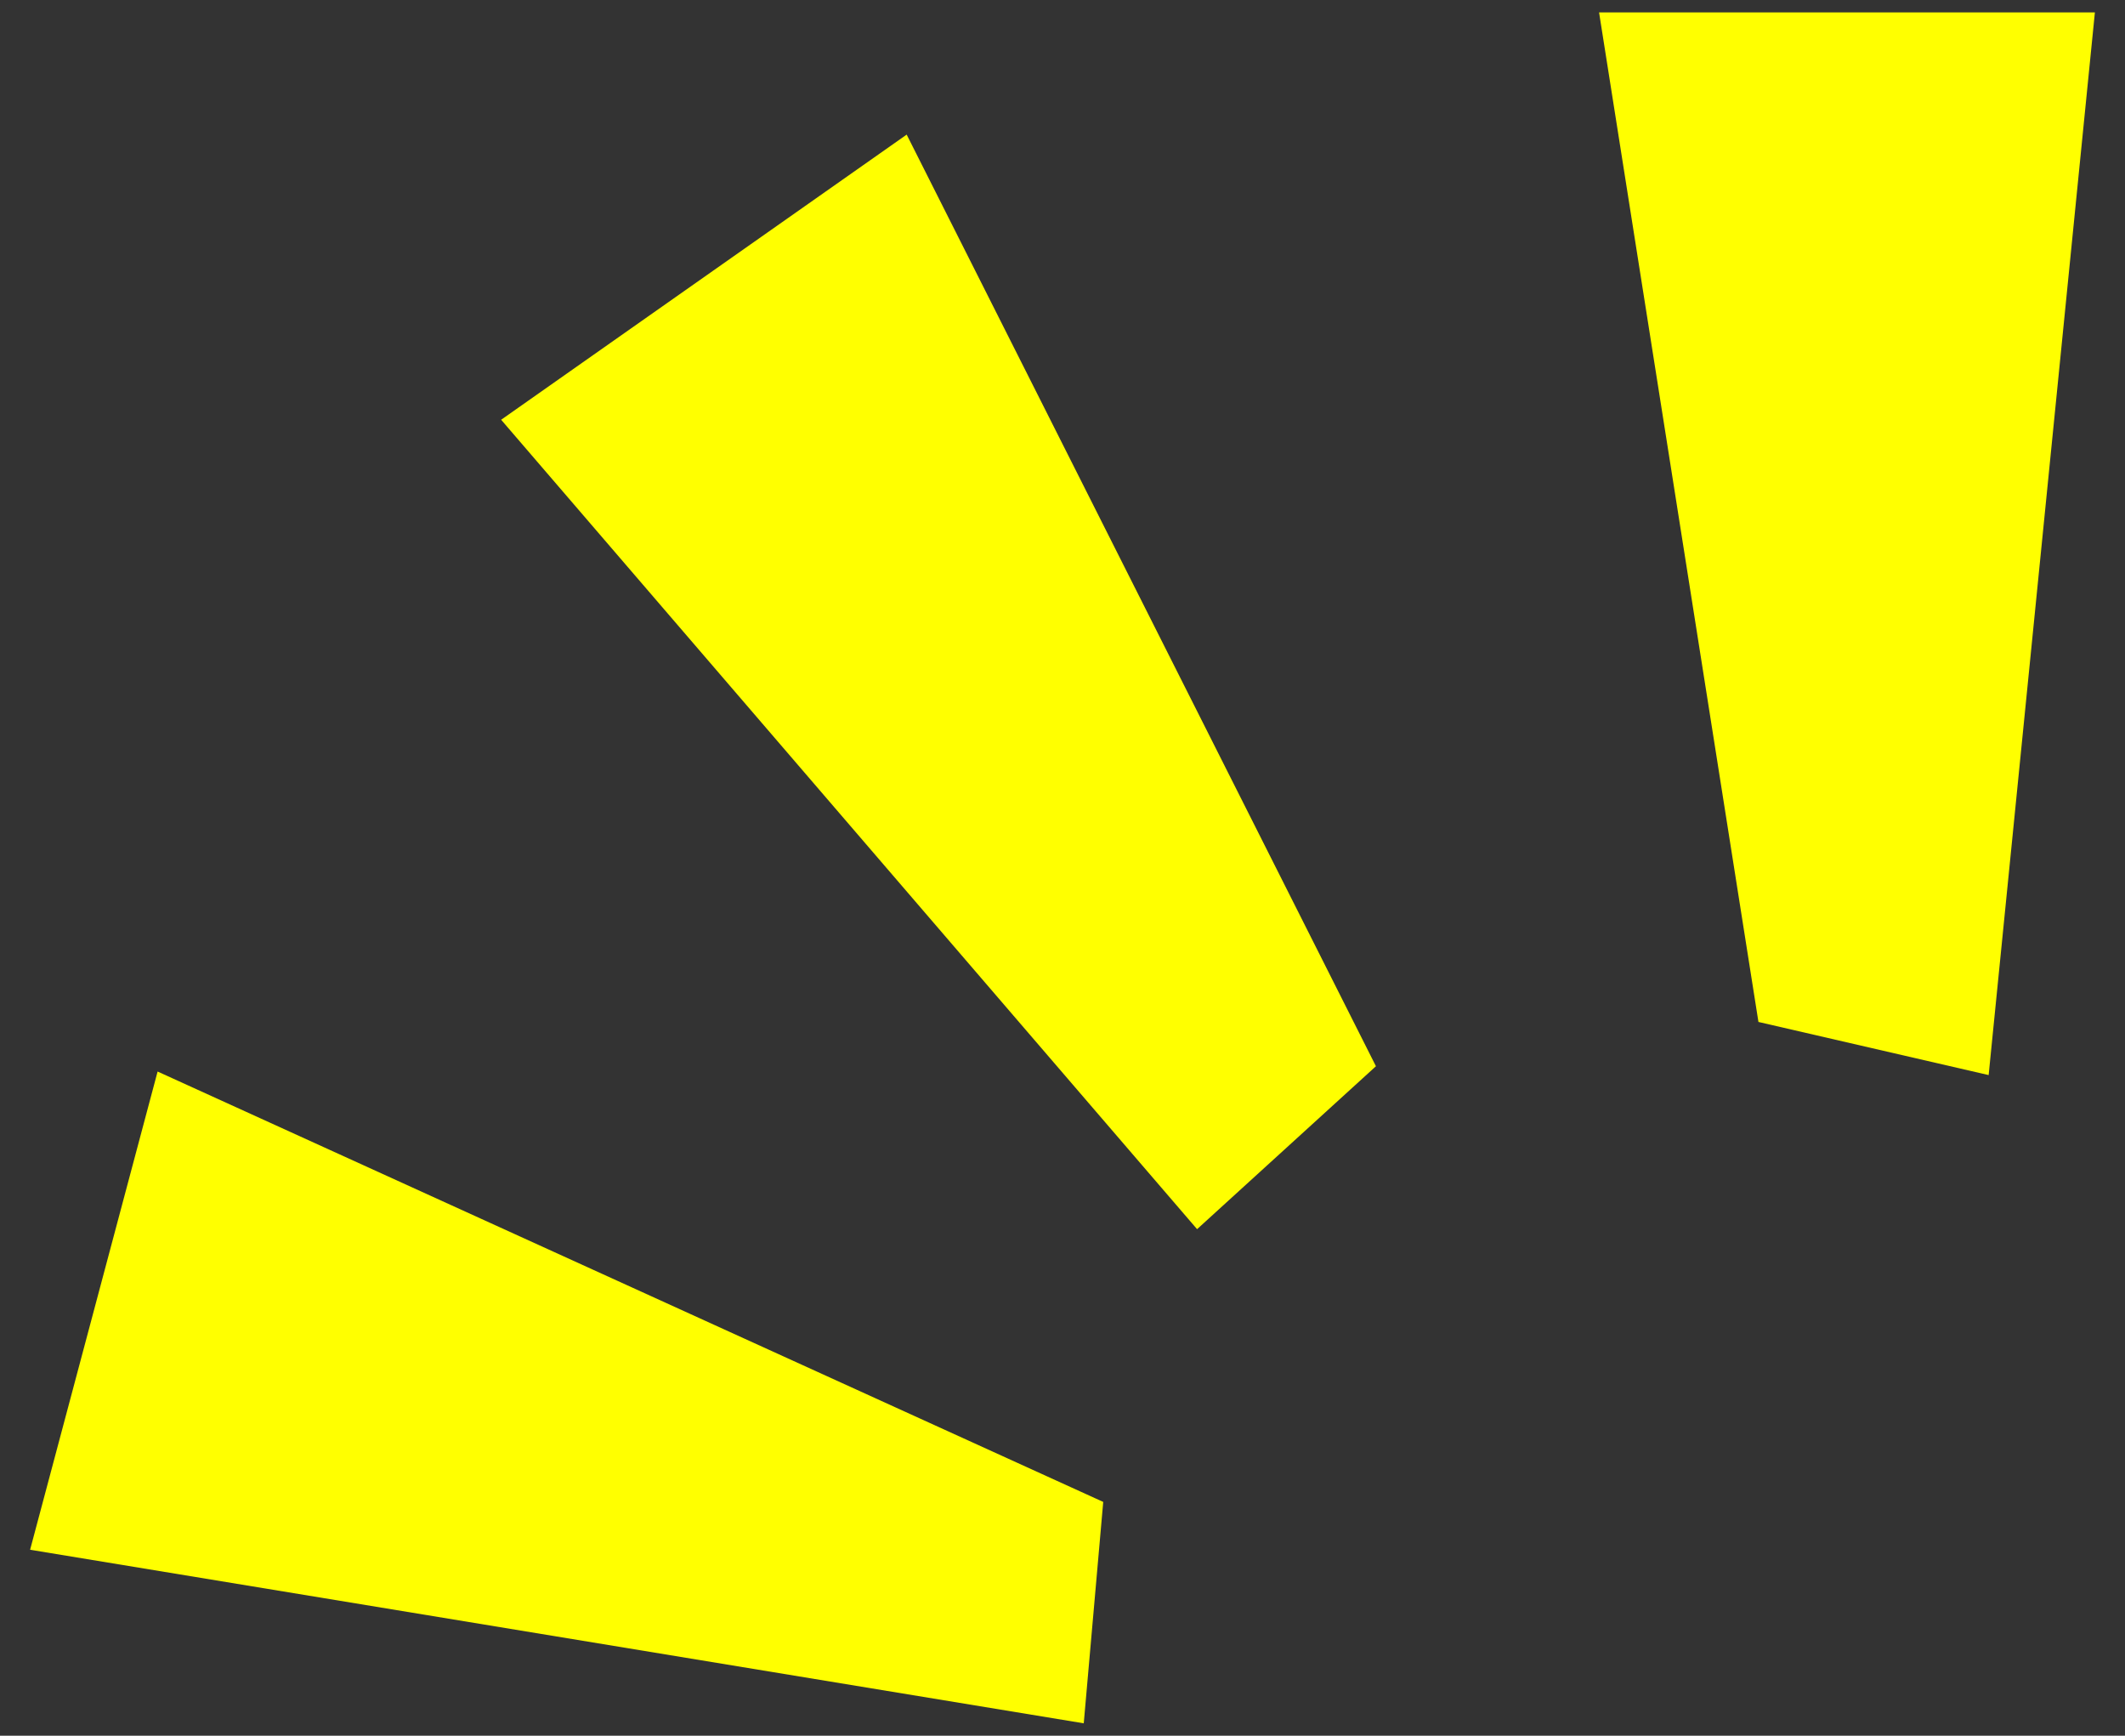
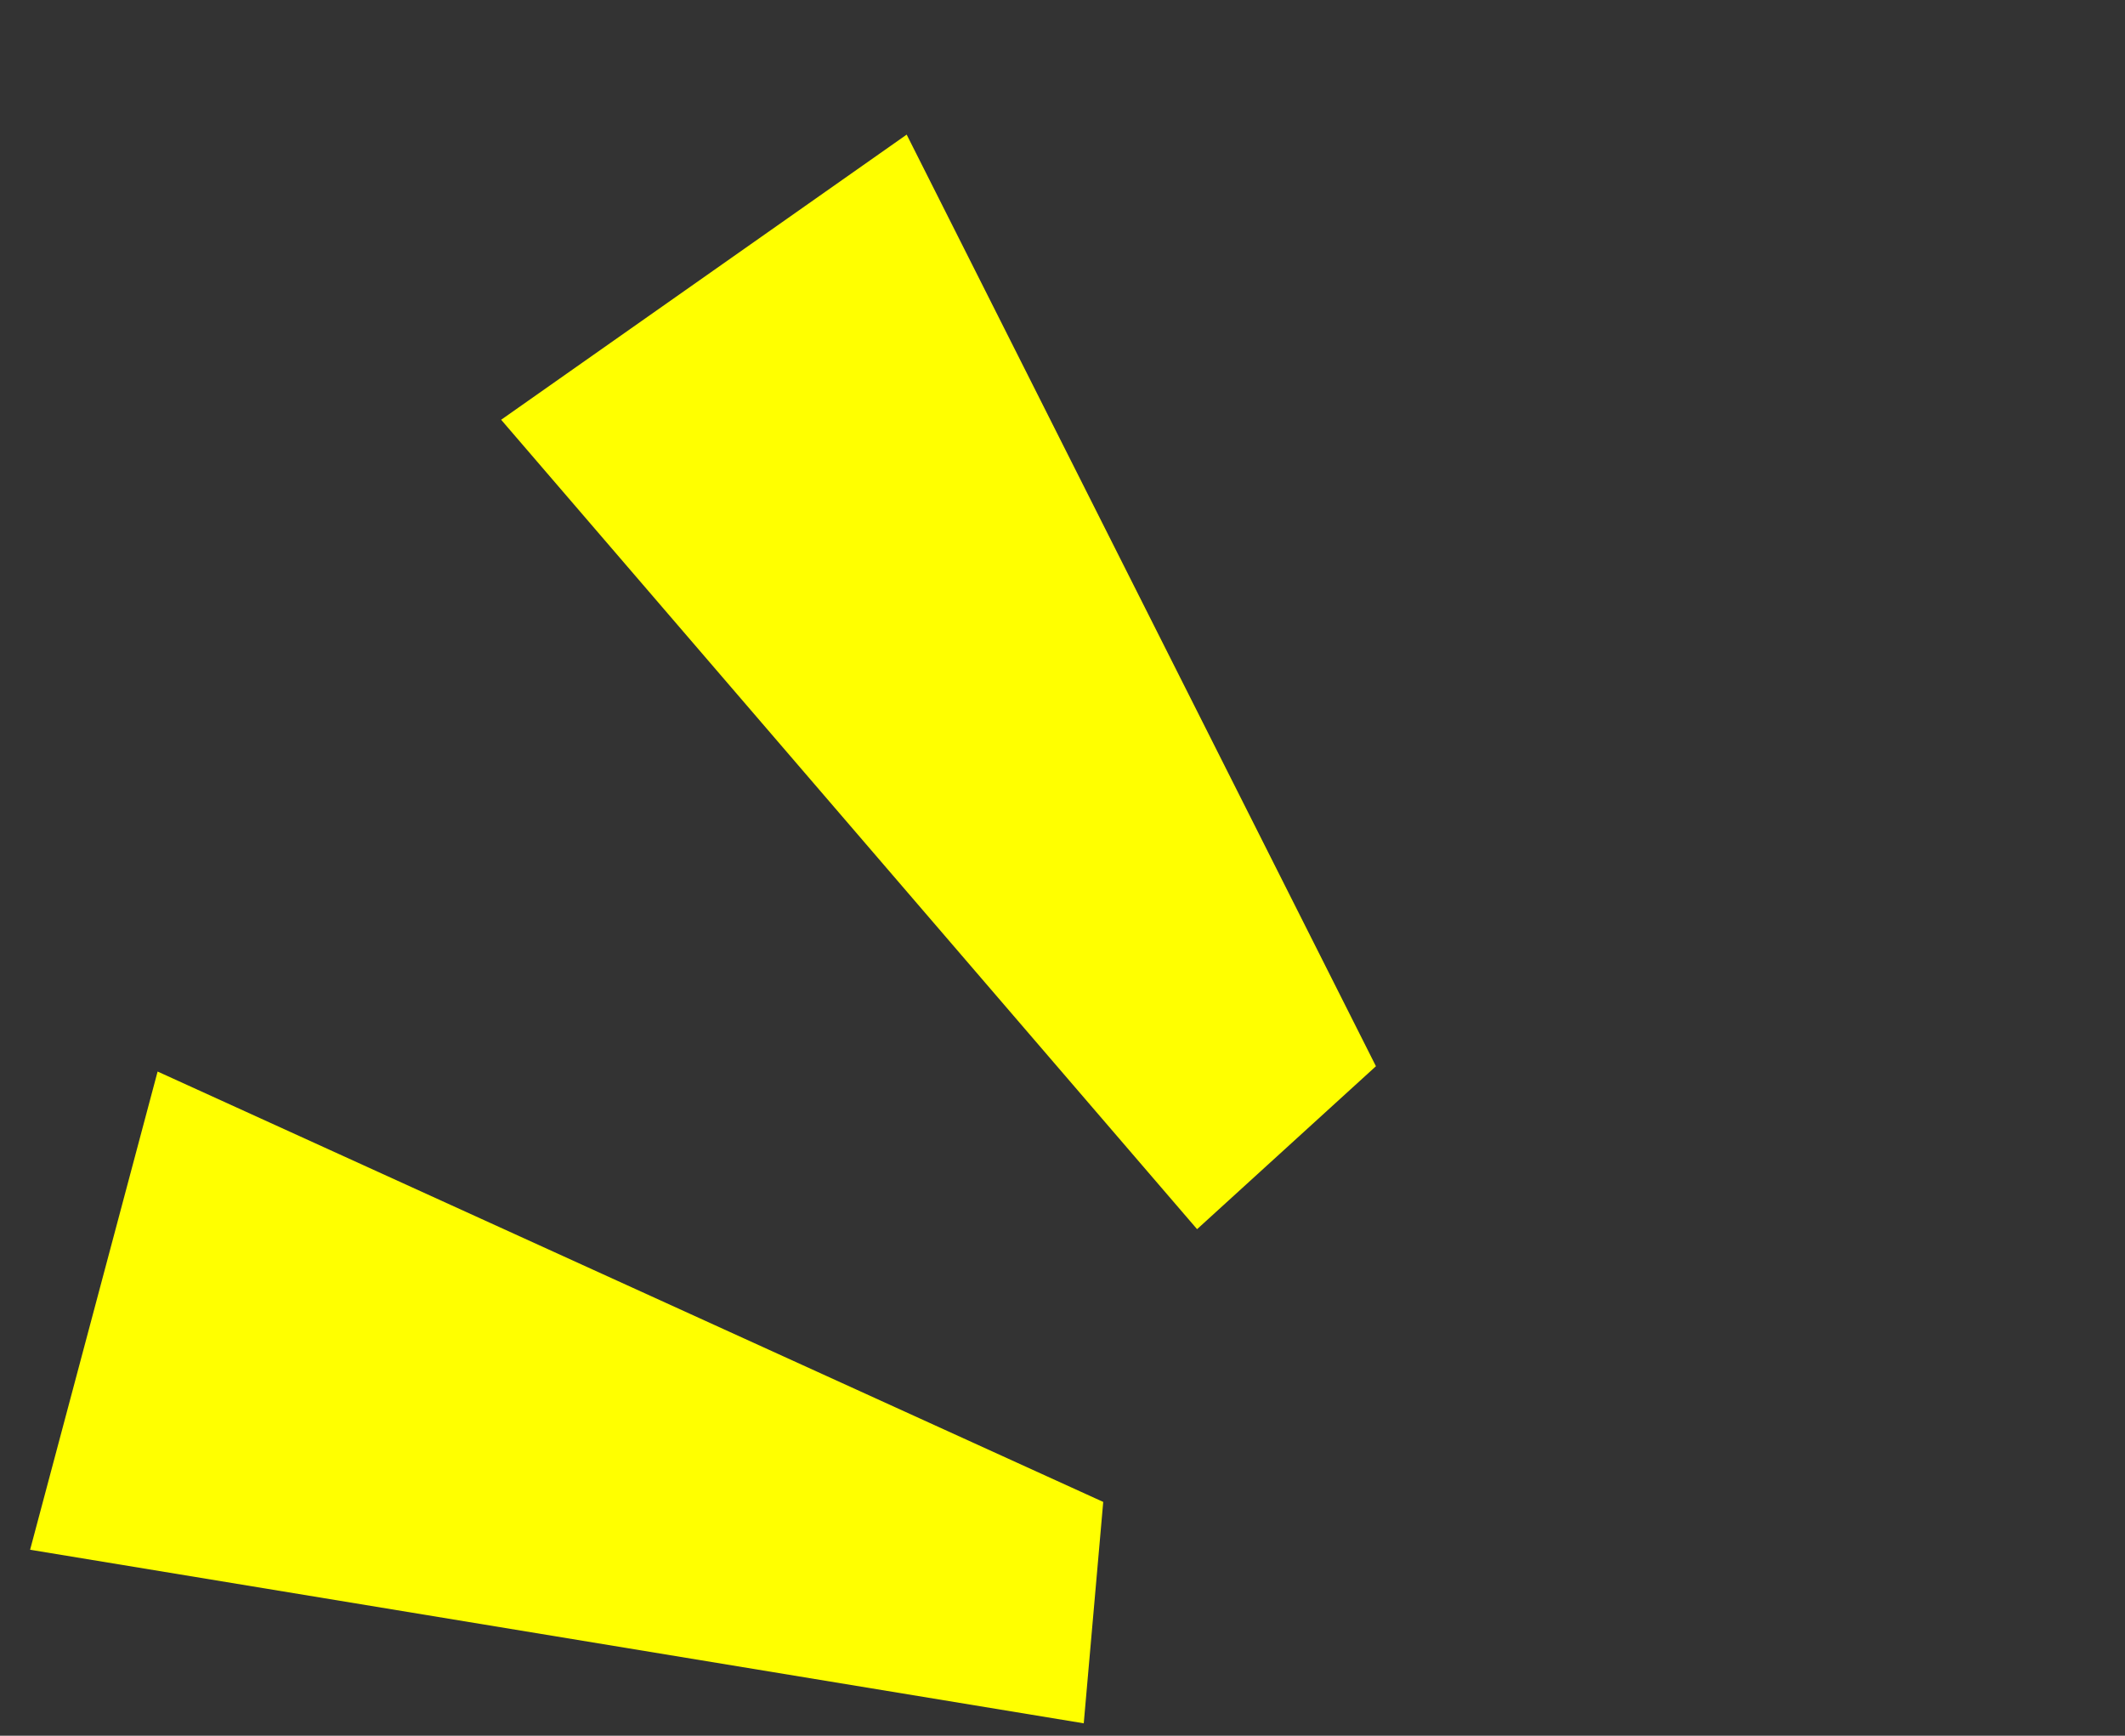
<svg xmlns="http://www.w3.org/2000/svg" id="_レイヤー_1" data-name="レイヤー_1" version="1.1" viewBox="0 0 120 98">
  <rect x="0" y="0" width="120" height="98" fill="#333333" stroke="none" />
  <defs>
    <style>
      .st0 {
        fill: #ff0;
      }
    </style>
  </defs>
-   <polygon class="st0" points="112.3 60.7 99.3 57.7 90.3 .7 118.3 .7 112.3 60.7" />
  <polygon class="st0" points="77.7 60.2 67.6 69.4 28.3 23.7 51.2 7.6 77.7 60.2" />
  <polygon class="st0" points="62.3 84.8 61.2 97.3 1.7 87.5 8.9 60.5 62.3 84.8" />
</svg>